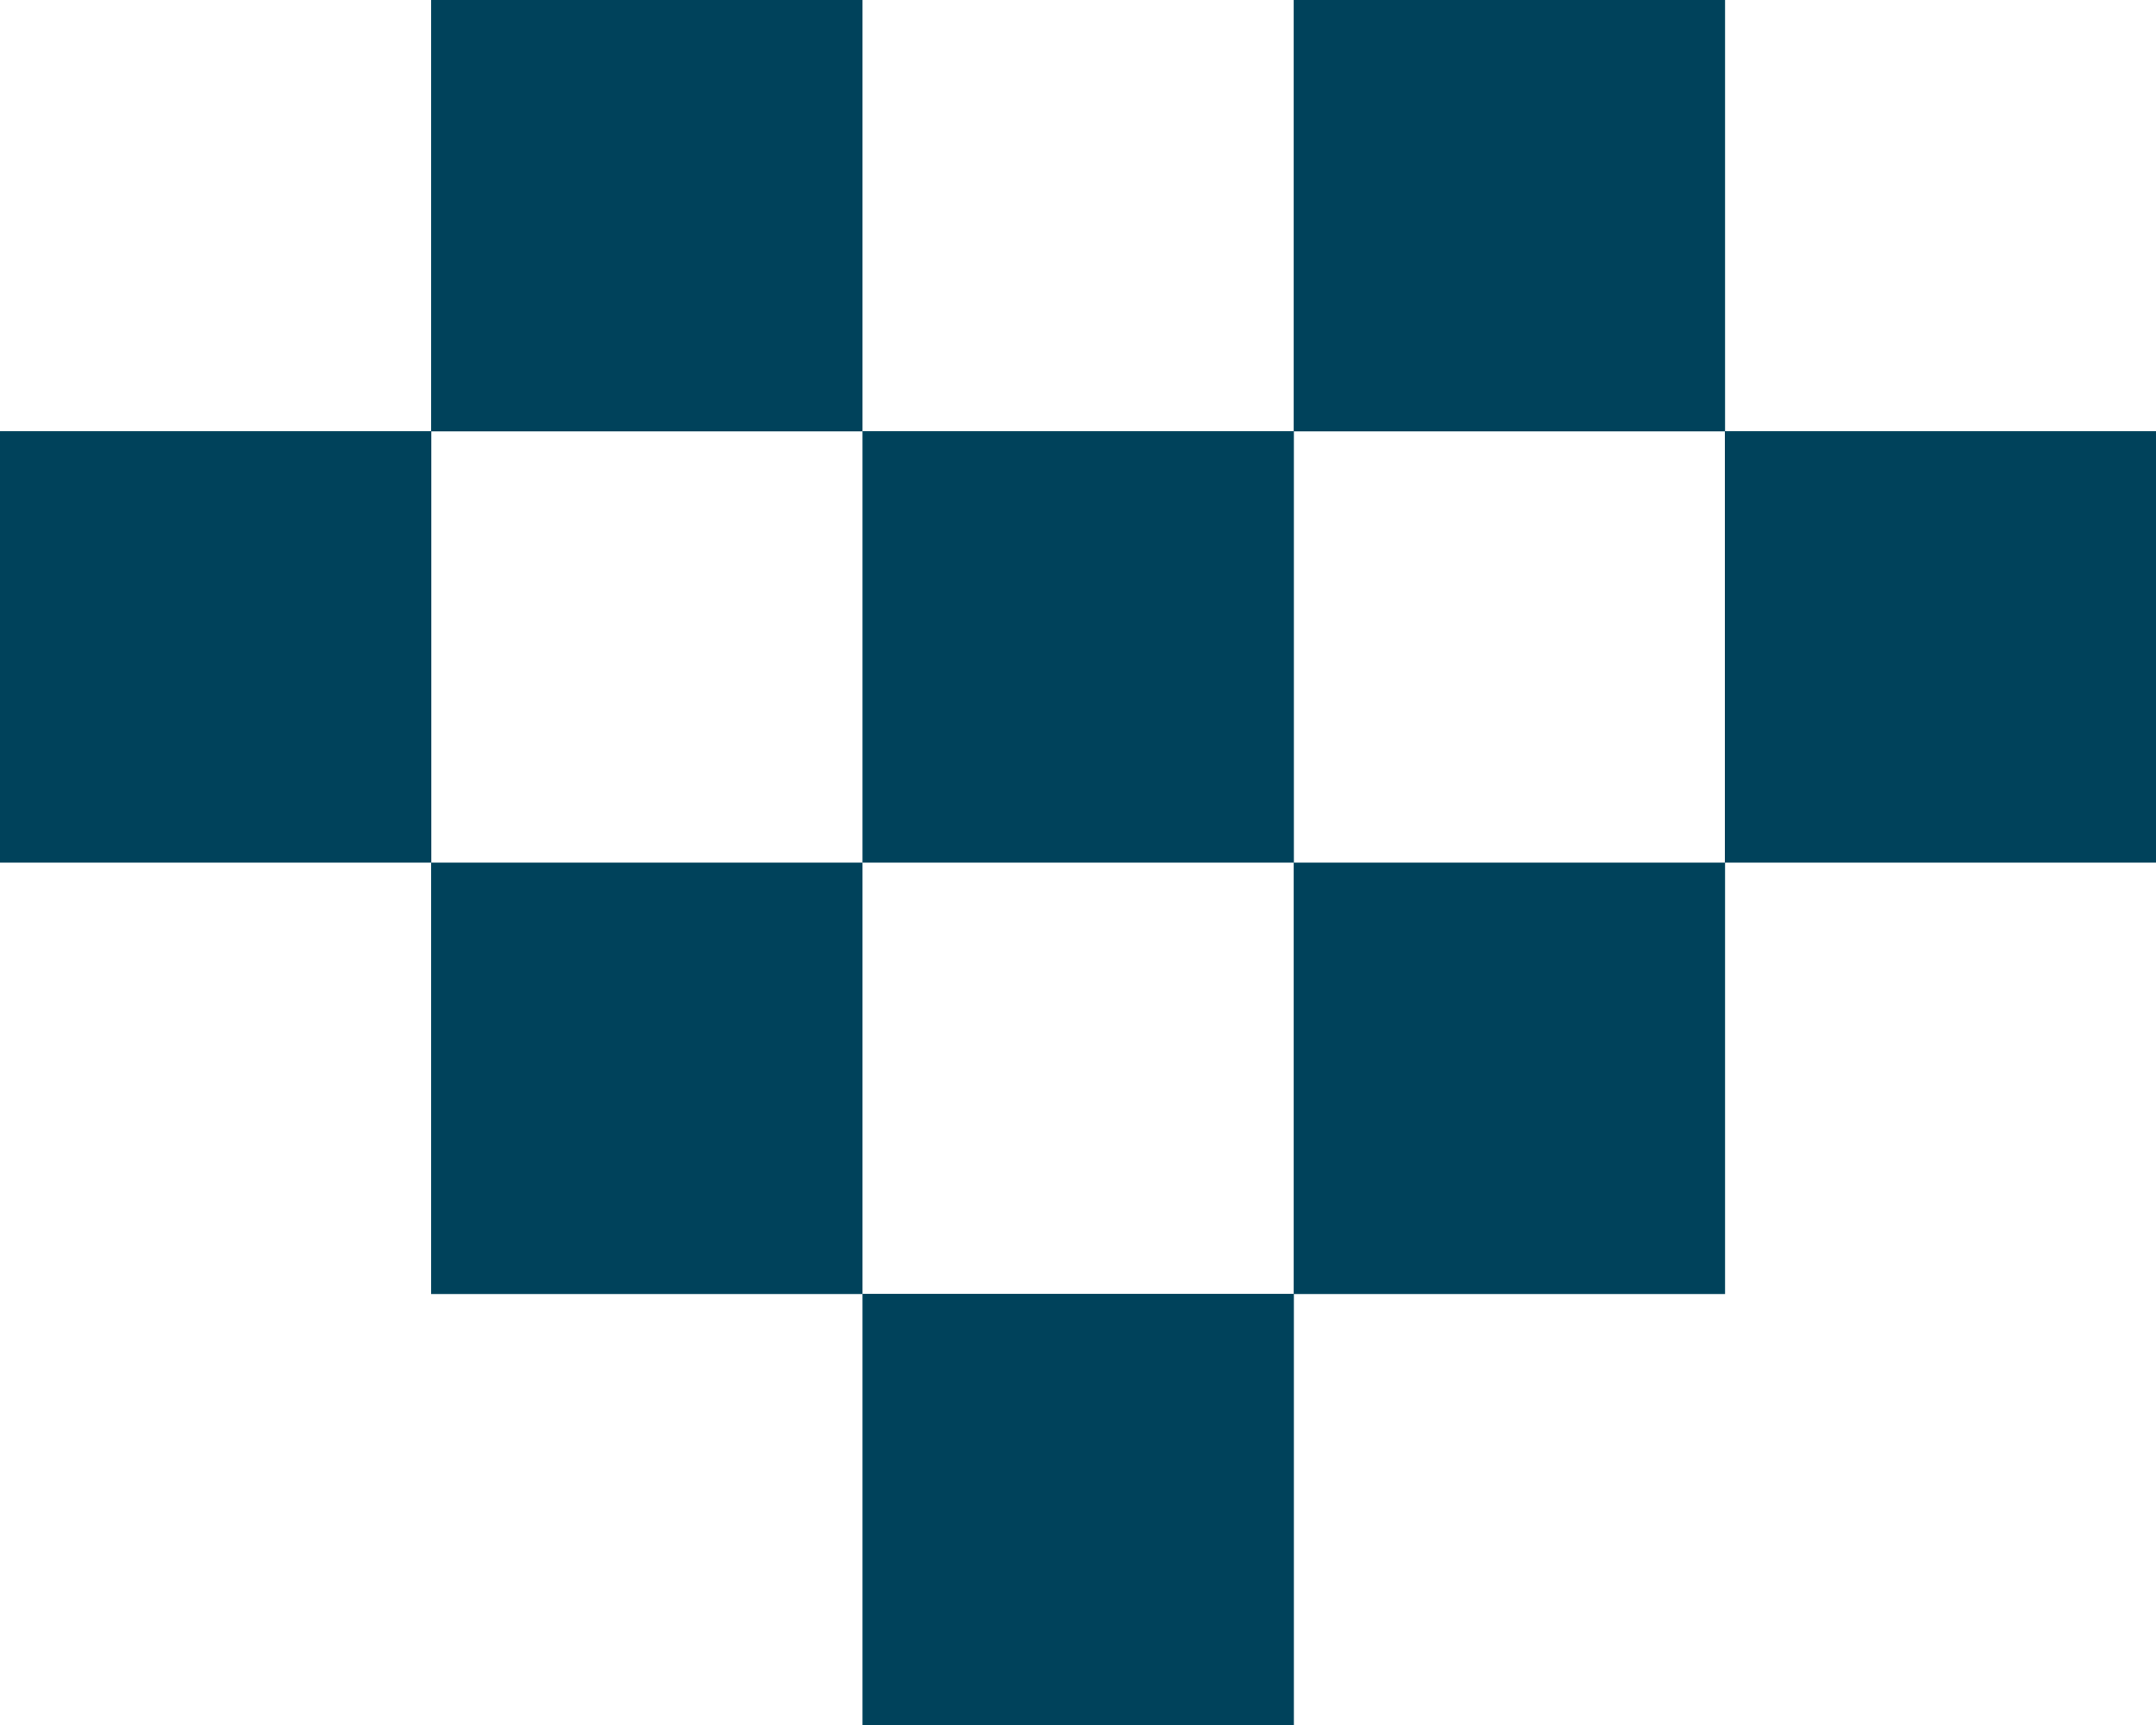
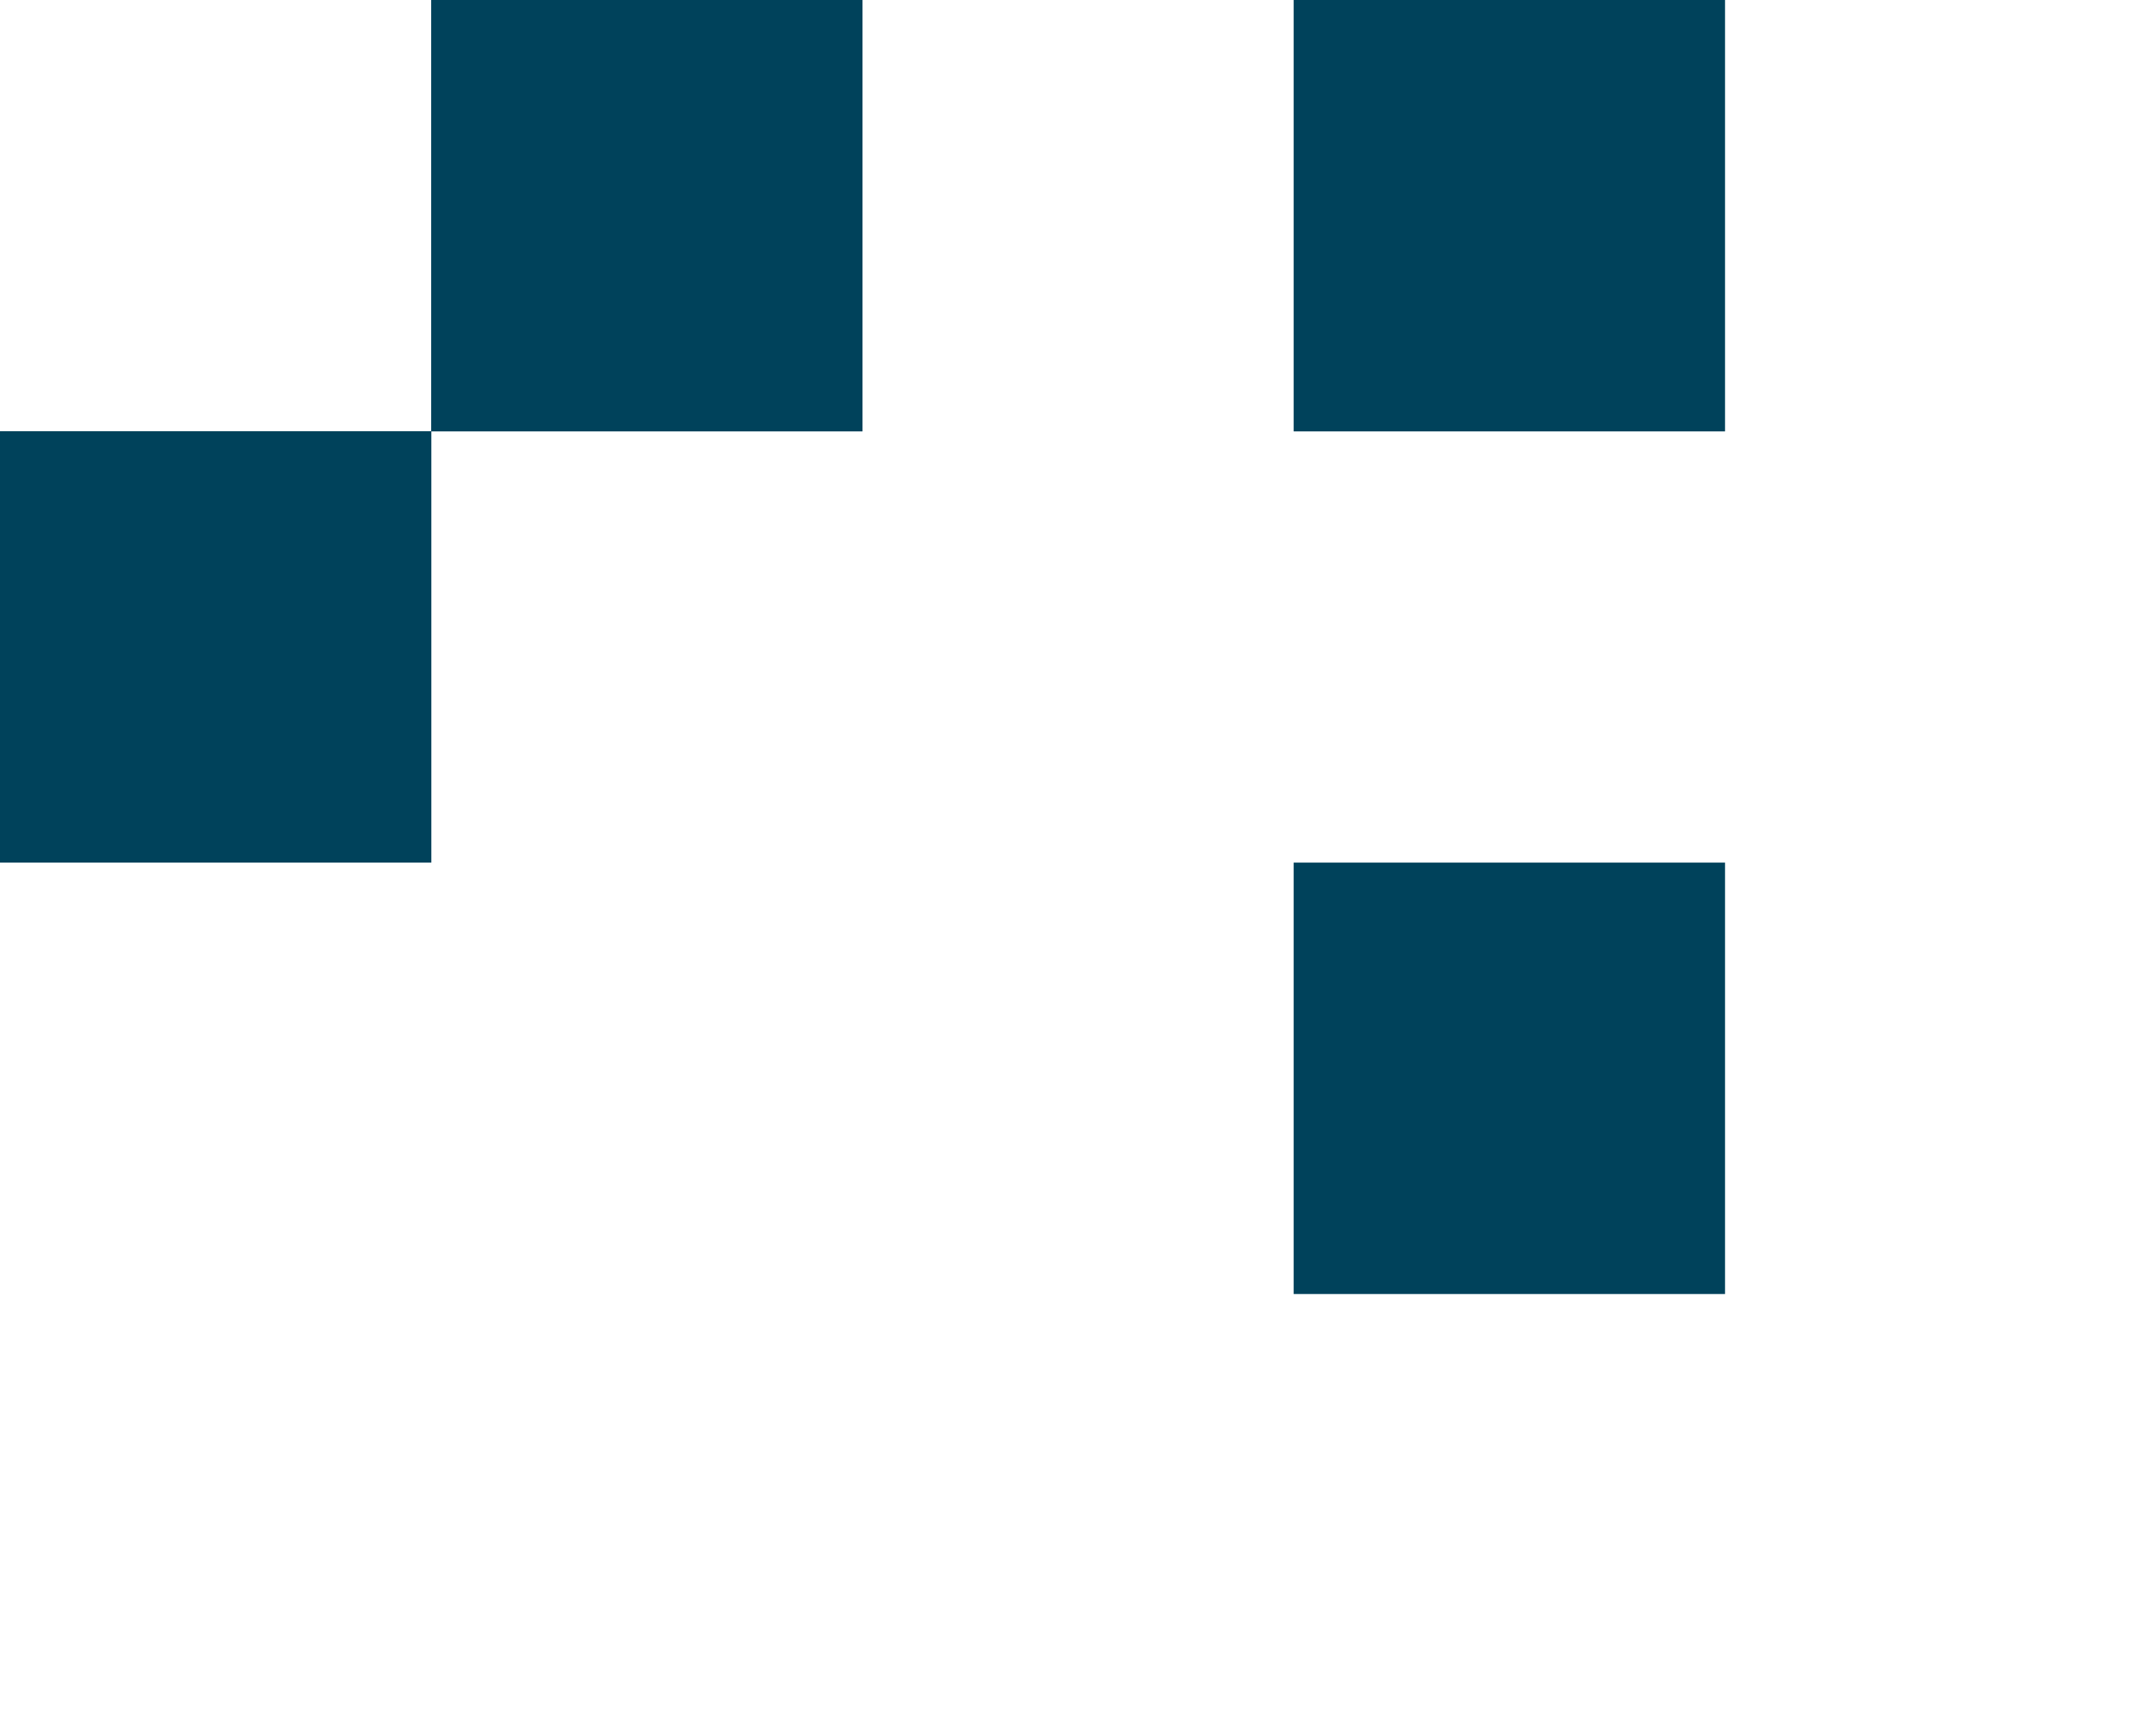
<svg xmlns="http://www.w3.org/2000/svg" id="Layer_1" data-name="Layer 1" viewBox="0 0 111.56 89.26">
  <defs>
    <style>
      .cls-1 {
        fill: #00425b;
      }
    </style>
  </defs>
  <rect class="cls-1" y="22.31" width="22.32" height="22.32" />
  <rect class="cls-1" x="22.31" width="22.32" height="22.32" />
-   <rect class="cls-1" x="22.31" y="44.63" width="22.32" height="22.32" />
  <rect class="cls-1" x="66.94" y="44.63" width="22.32" height="22.32" />
  <rect class="cls-1" x="66.94" width="22.32" height="22.32" />
-   <rect class="cls-1" x="89.25" y="22.31" width="22.31" height="22.32" />
-   <rect class="cls-1" x="44.63" y="66.94" width="22.32" height="22.32" />
-   <rect class="cls-1" x="44.63" y="22.31" width="22.32" height="22.32" />
</svg>